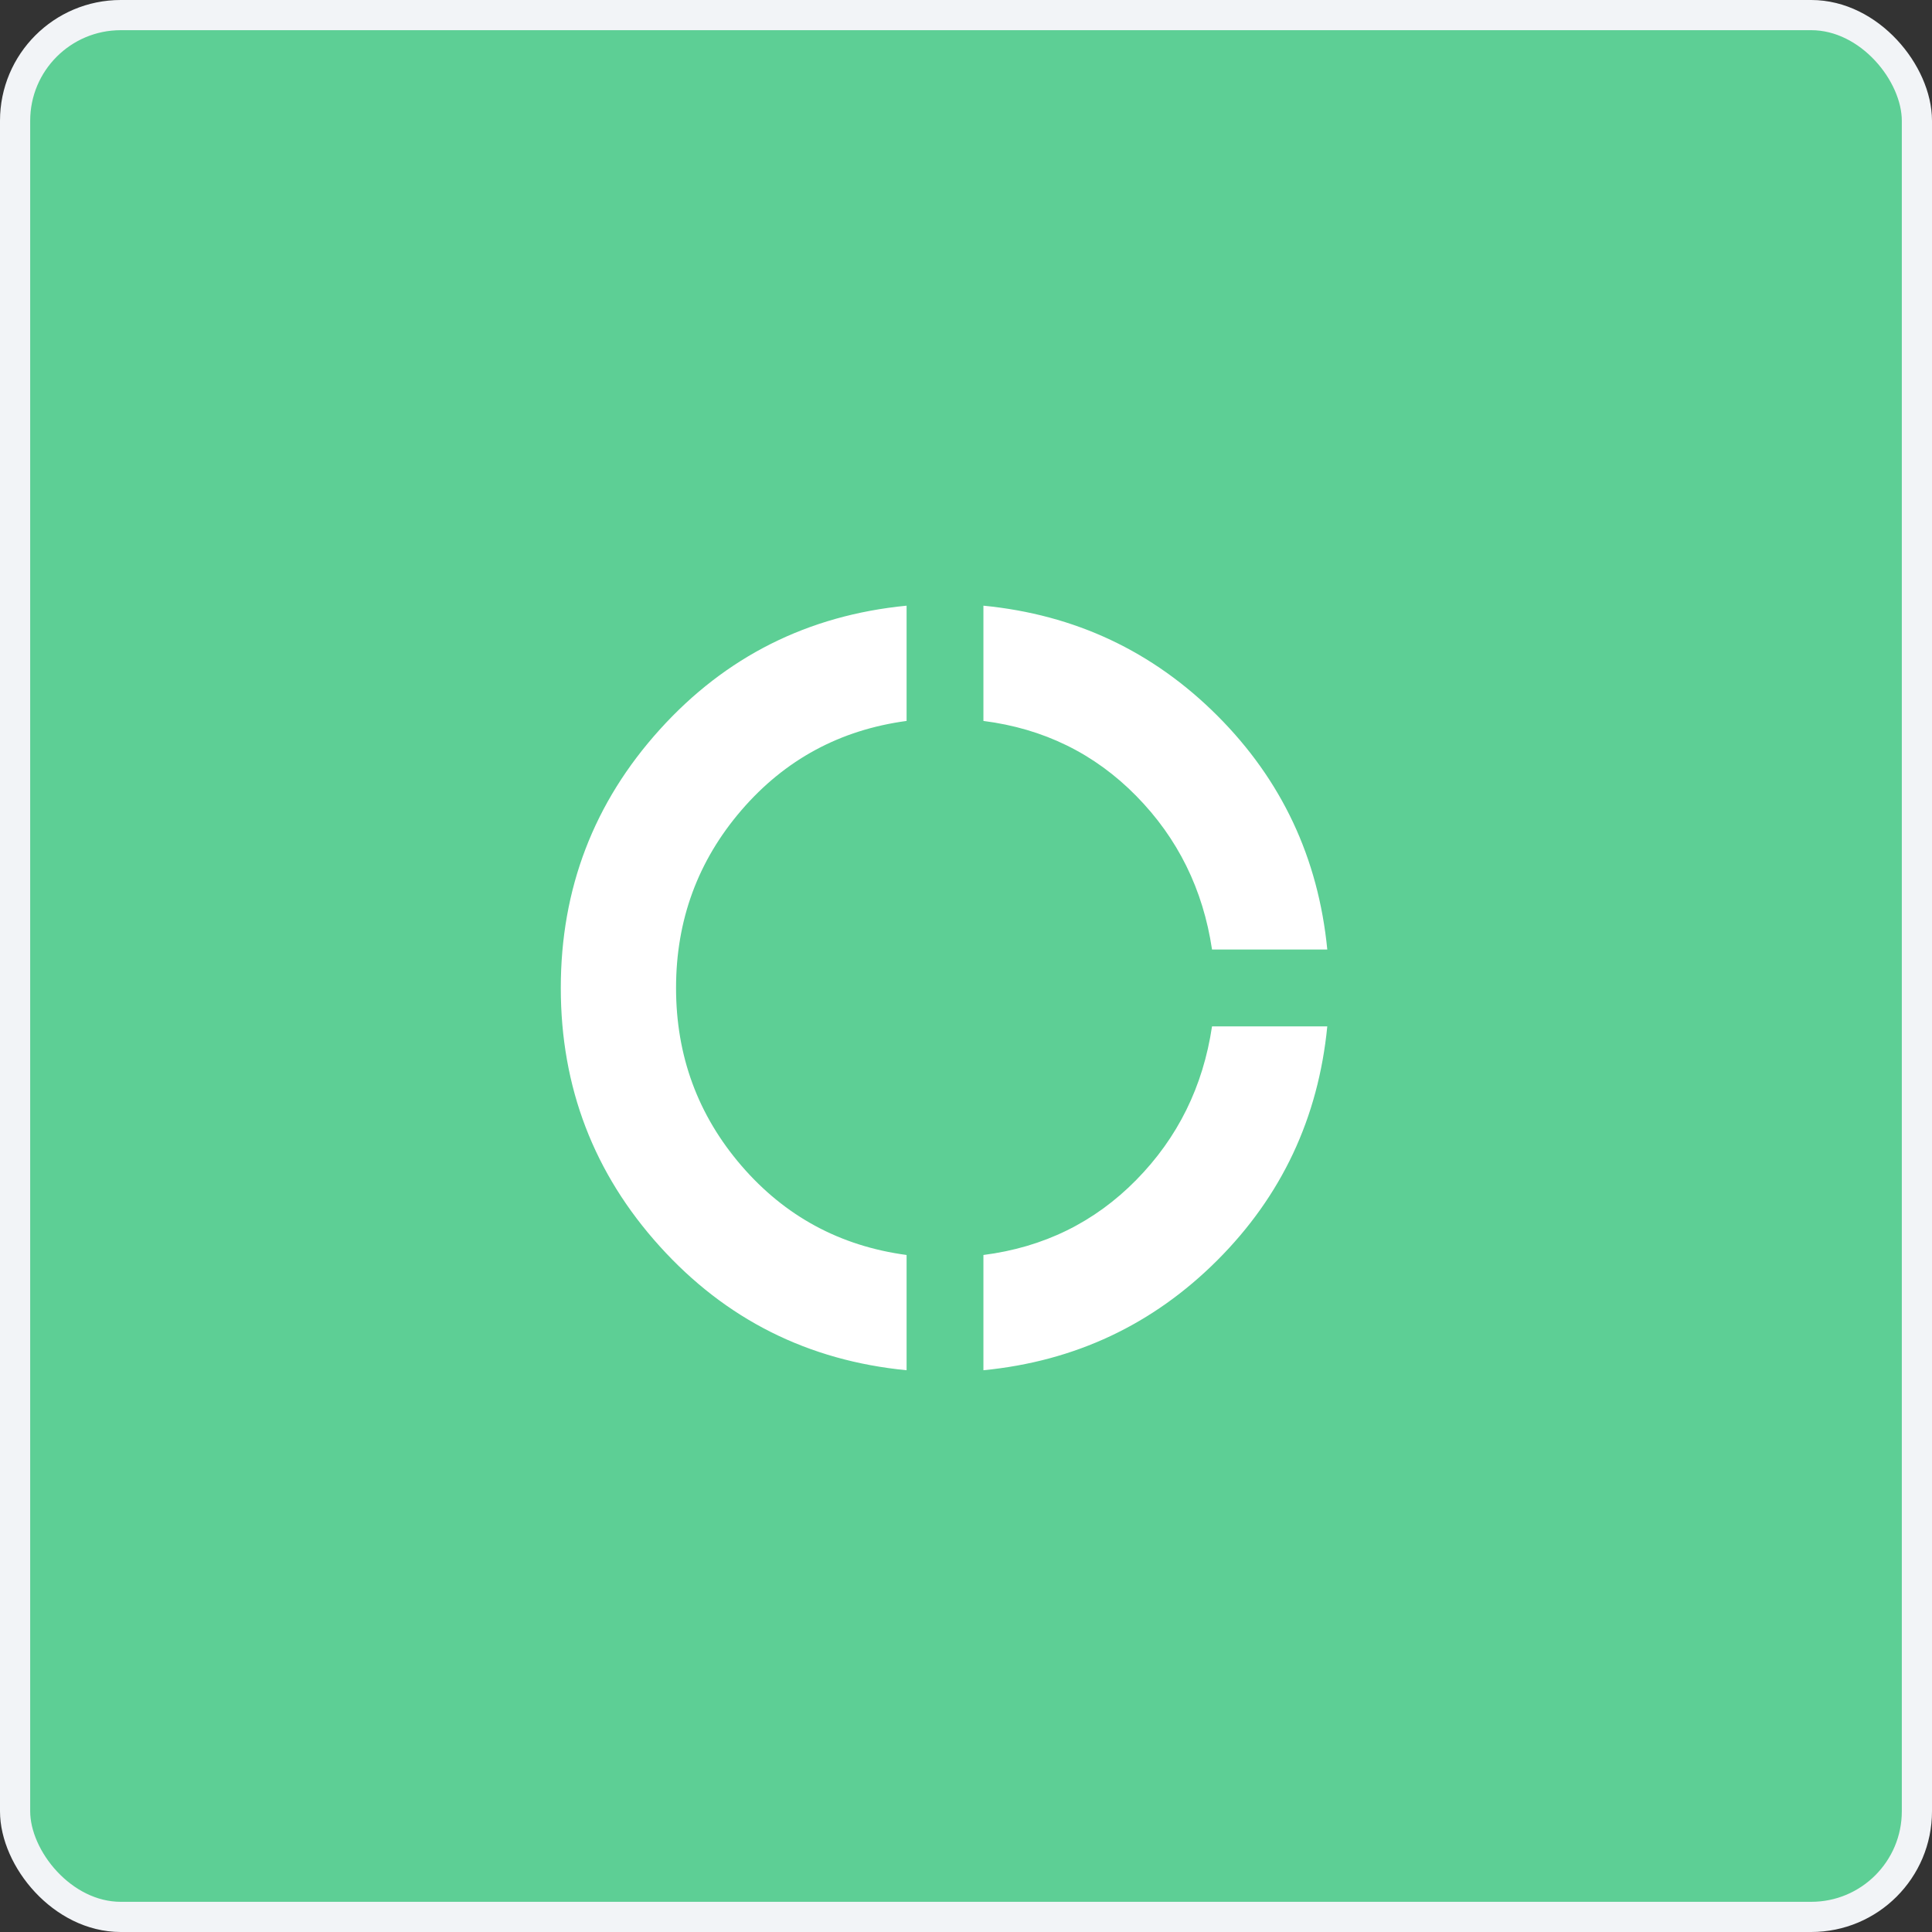
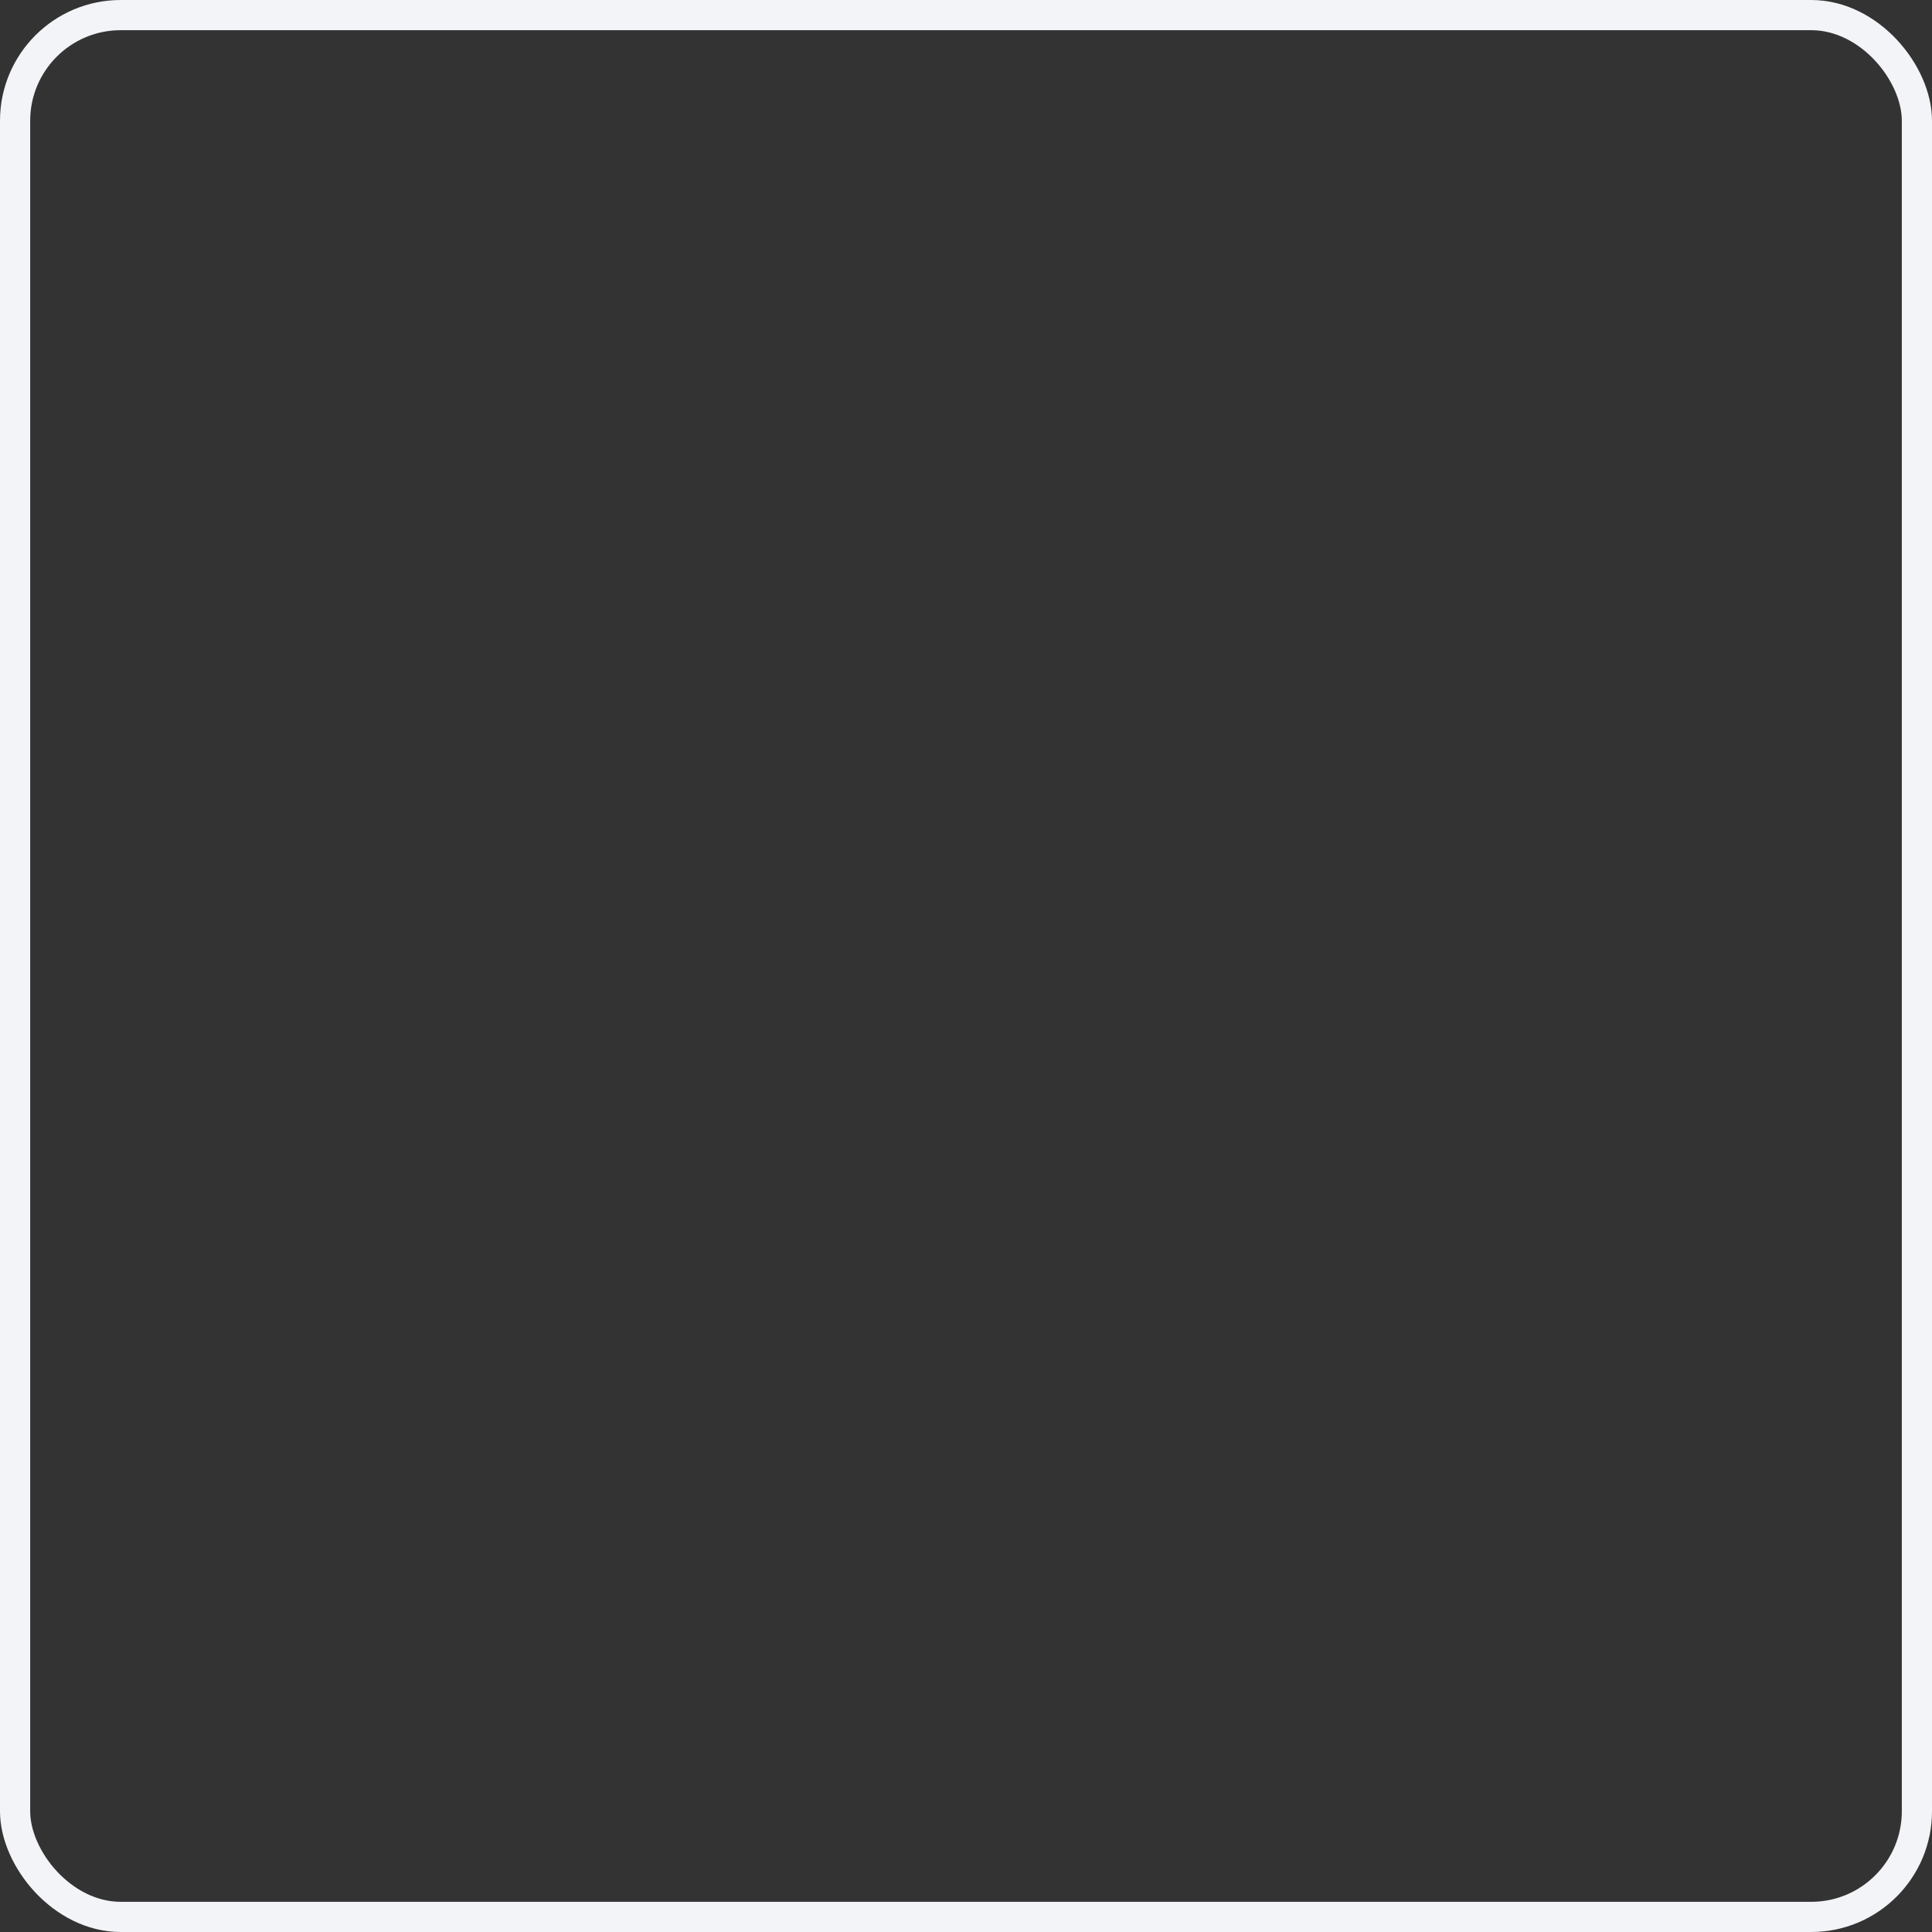
<svg xmlns="http://www.w3.org/2000/svg" width="64" height="64" viewBox="0 0 64 64" fill="none">
  <rect x="0" y="0" width="64" height="64" fill="#333333" stroke="none" />
-   <rect x="0.5" y="0.5" width="63" height="63" rx="3.5" fill="#5DCF95" />
  <rect x="0.5" y="0.5" width="63" height="63" rx="3.5" stroke="#F2F4F7" />
-   <path d="M30.032 45.391C26.765 45.073 24.039 43.704 21.855 41.286C19.67 38.868 18.577 36.015 18.577 32.727C18.577 29.439 19.67 26.586 21.855 24.168C24.039 21.75 26.765 20.382 30.032 20.064V23.882C27.826 24.179 26.002 25.165 24.559 26.841C23.117 28.517 22.395 30.479 22.395 32.727C22.395 34.976 23.117 36.938 24.559 38.614C26.002 40.289 27.826 41.276 30.032 41.573V45.391ZM32.577 45.391V41.573C34.571 41.318 36.258 40.491 37.636 39.091C39.015 37.691 39.853 35.994 40.15 34H43.968C43.671 37.033 42.457 39.616 40.325 41.748C38.193 43.879 35.611 45.094 32.577 45.391ZM40.15 31.454C39.853 29.46 39.015 27.764 37.636 26.363C36.258 24.963 34.571 24.136 32.577 23.882V20.064C35.611 20.36 38.193 21.575 40.325 23.707C42.457 25.838 43.671 28.421 43.968 31.454H40.15Z" fill="white" />
</svg>